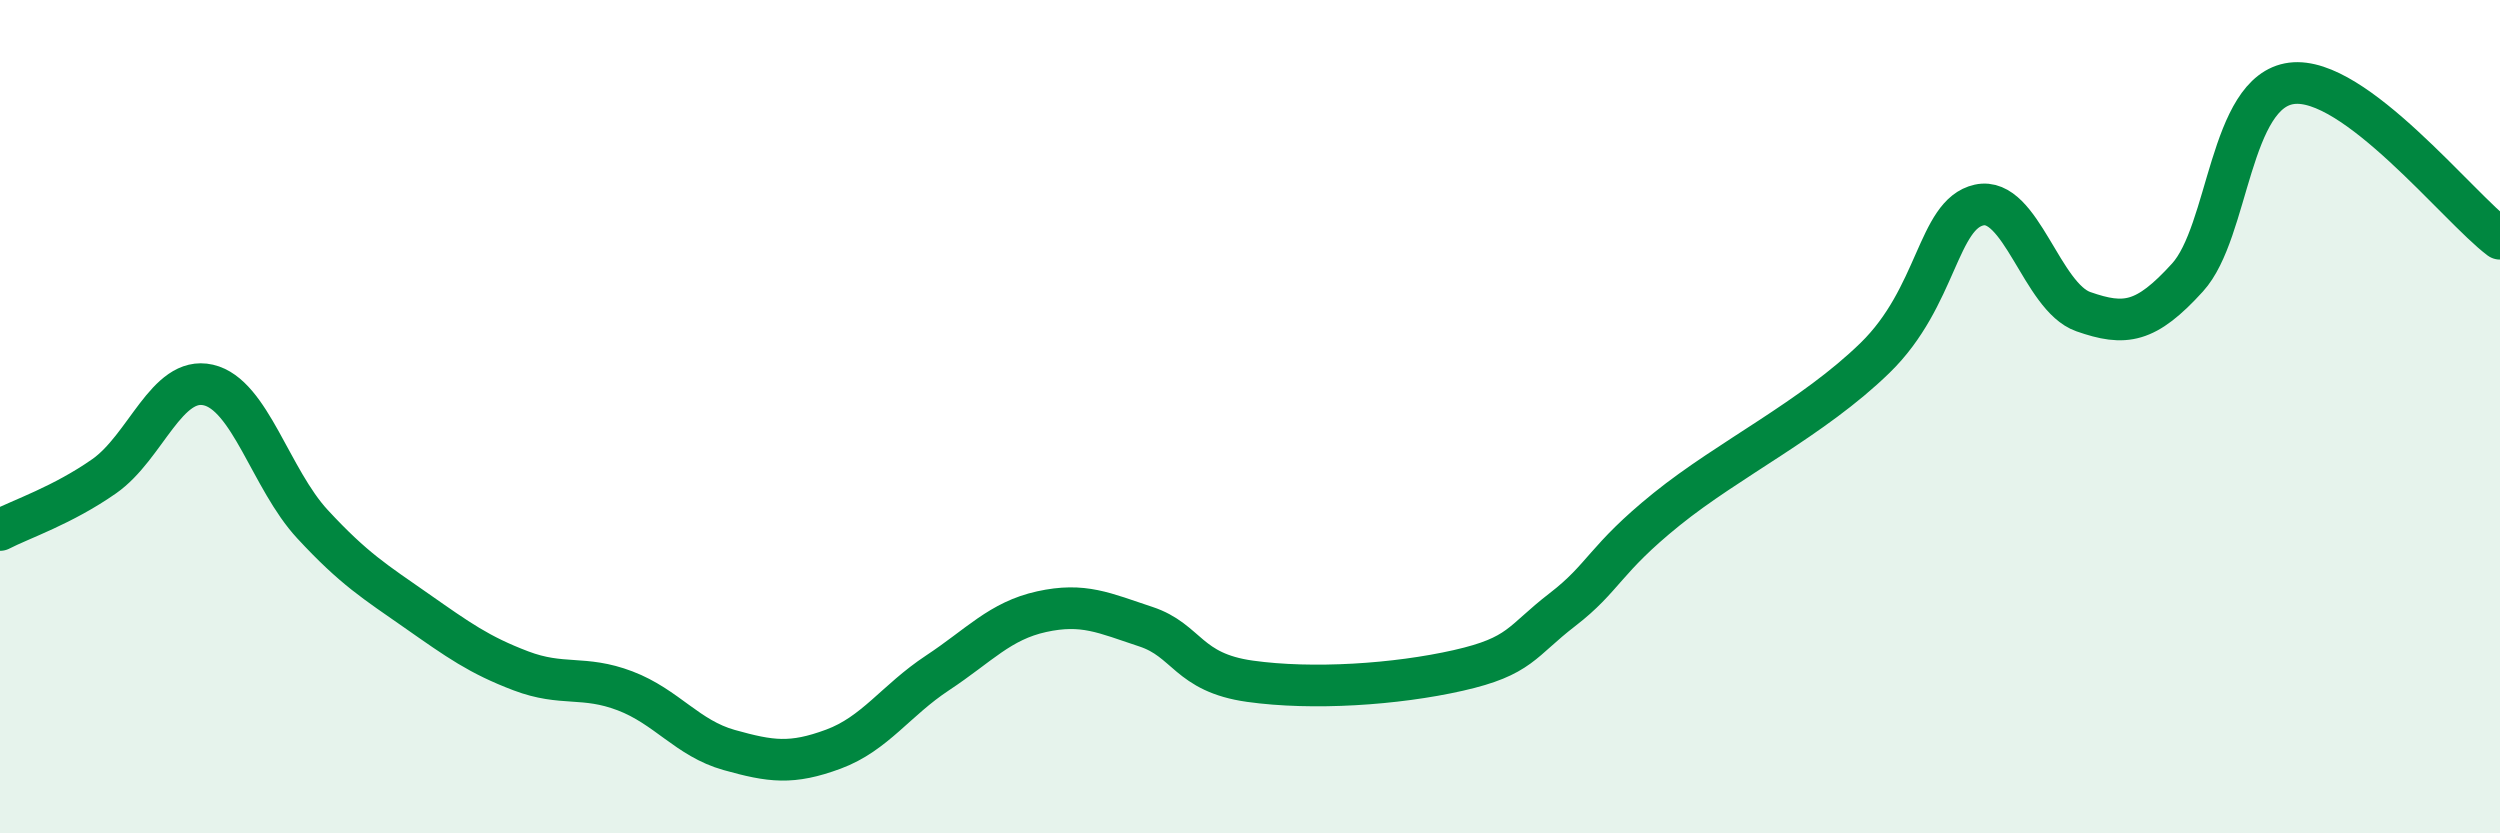
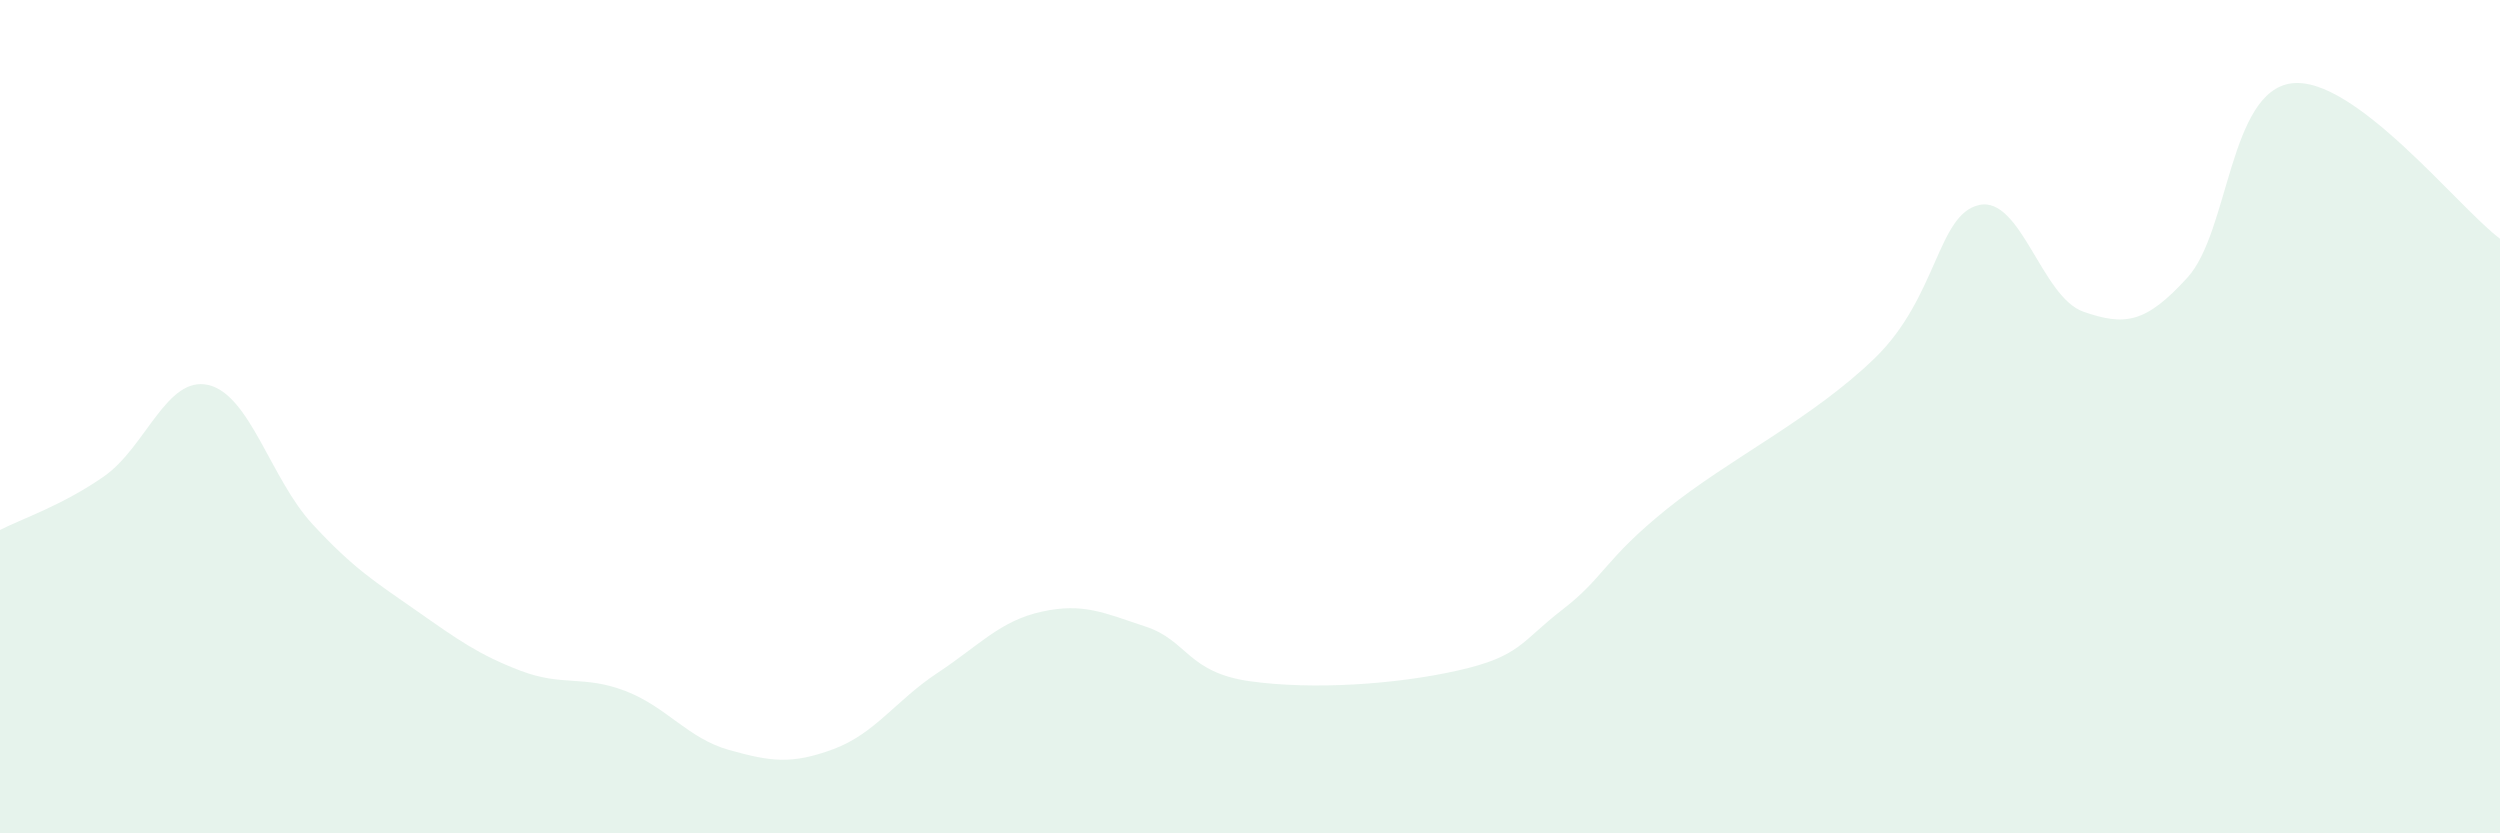
<svg xmlns="http://www.w3.org/2000/svg" width="60" height="20" viewBox="0 0 60 20">
  <path d="M 0,12.72 C 0.5,12.46 1.5,12.13 2.5,11.43 C 3.5,10.73 4,9.01 5,9.24 C 6,9.47 6.5,11.5 7.5,12.58 C 8.5,13.66 9,13.96 10,14.66 C 11,15.36 11.5,15.72 12.5,16.1 C 13.5,16.48 14,16.2 15,16.58 C 16,16.96 16.5,17.72 17.5,18 C 18.5,18.28 19,18.35 20,17.98 C 21,17.61 21.5,16.81 22.5,16.15 C 23.5,15.49 24,14.9 25,14.68 C 26,14.46 26.5,14.71 27.5,15.04 C 28.5,15.37 28.5,16.14 30,16.35 C 31.5,16.56 33.5,16.43 35,16.09 C 36.5,15.75 36.5,15.4 37.5,14.63 C 38.5,13.86 38.5,13.43 40,12.22 C 41.5,11.01 43.5,10.05 45,8.59 C 46.5,7.13 46.5,5.14 47.5,4.92 C 48.5,4.7 49,7.13 50,7.48 C 51,7.83 51.5,7.76 52.5,6.66 C 53.5,5.56 53.5,2.19 55,2 C 56.5,1.81 59,4.98 60,5.73L60 20L0 20Z" fill="#008740" opacity="0.1" stroke-linecap="round" stroke-linejoin="round" />
-   <path d="M 0,12.72 C 0.5,12.46 1.5,12.13 2.5,11.43 C 3.5,10.73 4,9.01 5,9.24 C 6,9.47 6.5,11.5 7.5,12.58 C 8.5,13.66 9,13.96 10,14.66 C 11,15.36 11.5,15.72 12.5,16.1 C 13.5,16.48 14,16.2 15,16.58 C 16,16.96 16.5,17.72 17.5,18 C 18.5,18.28 19,18.35 20,17.98 C 21,17.61 21.5,16.81 22.5,16.15 C 23.5,15.49 24,14.9 25,14.68 C 26,14.46 26.5,14.71 27.5,15.04 C 28.5,15.37 28.5,16.14 30,16.35 C 31.5,16.56 33.5,16.43 35,16.09 C 36.5,15.75 36.5,15.4 37.5,14.63 C 38.5,13.86 38.5,13.43 40,12.22 C 41.5,11.01 43.5,10.05 45,8.59 C 46.5,7.13 46.5,5.14 47.5,4.92 C 48.5,4.7 49,7.13 50,7.48 C 51,7.83 51.5,7.76 52.5,6.66 C 53.5,5.56 53.5,2.19 55,2 C 56.5,1.81 59,4.98 60,5.73" stroke="#008740" stroke-width="1" fill="none" stroke-linecap="round" stroke-linejoin="round" />
</svg>